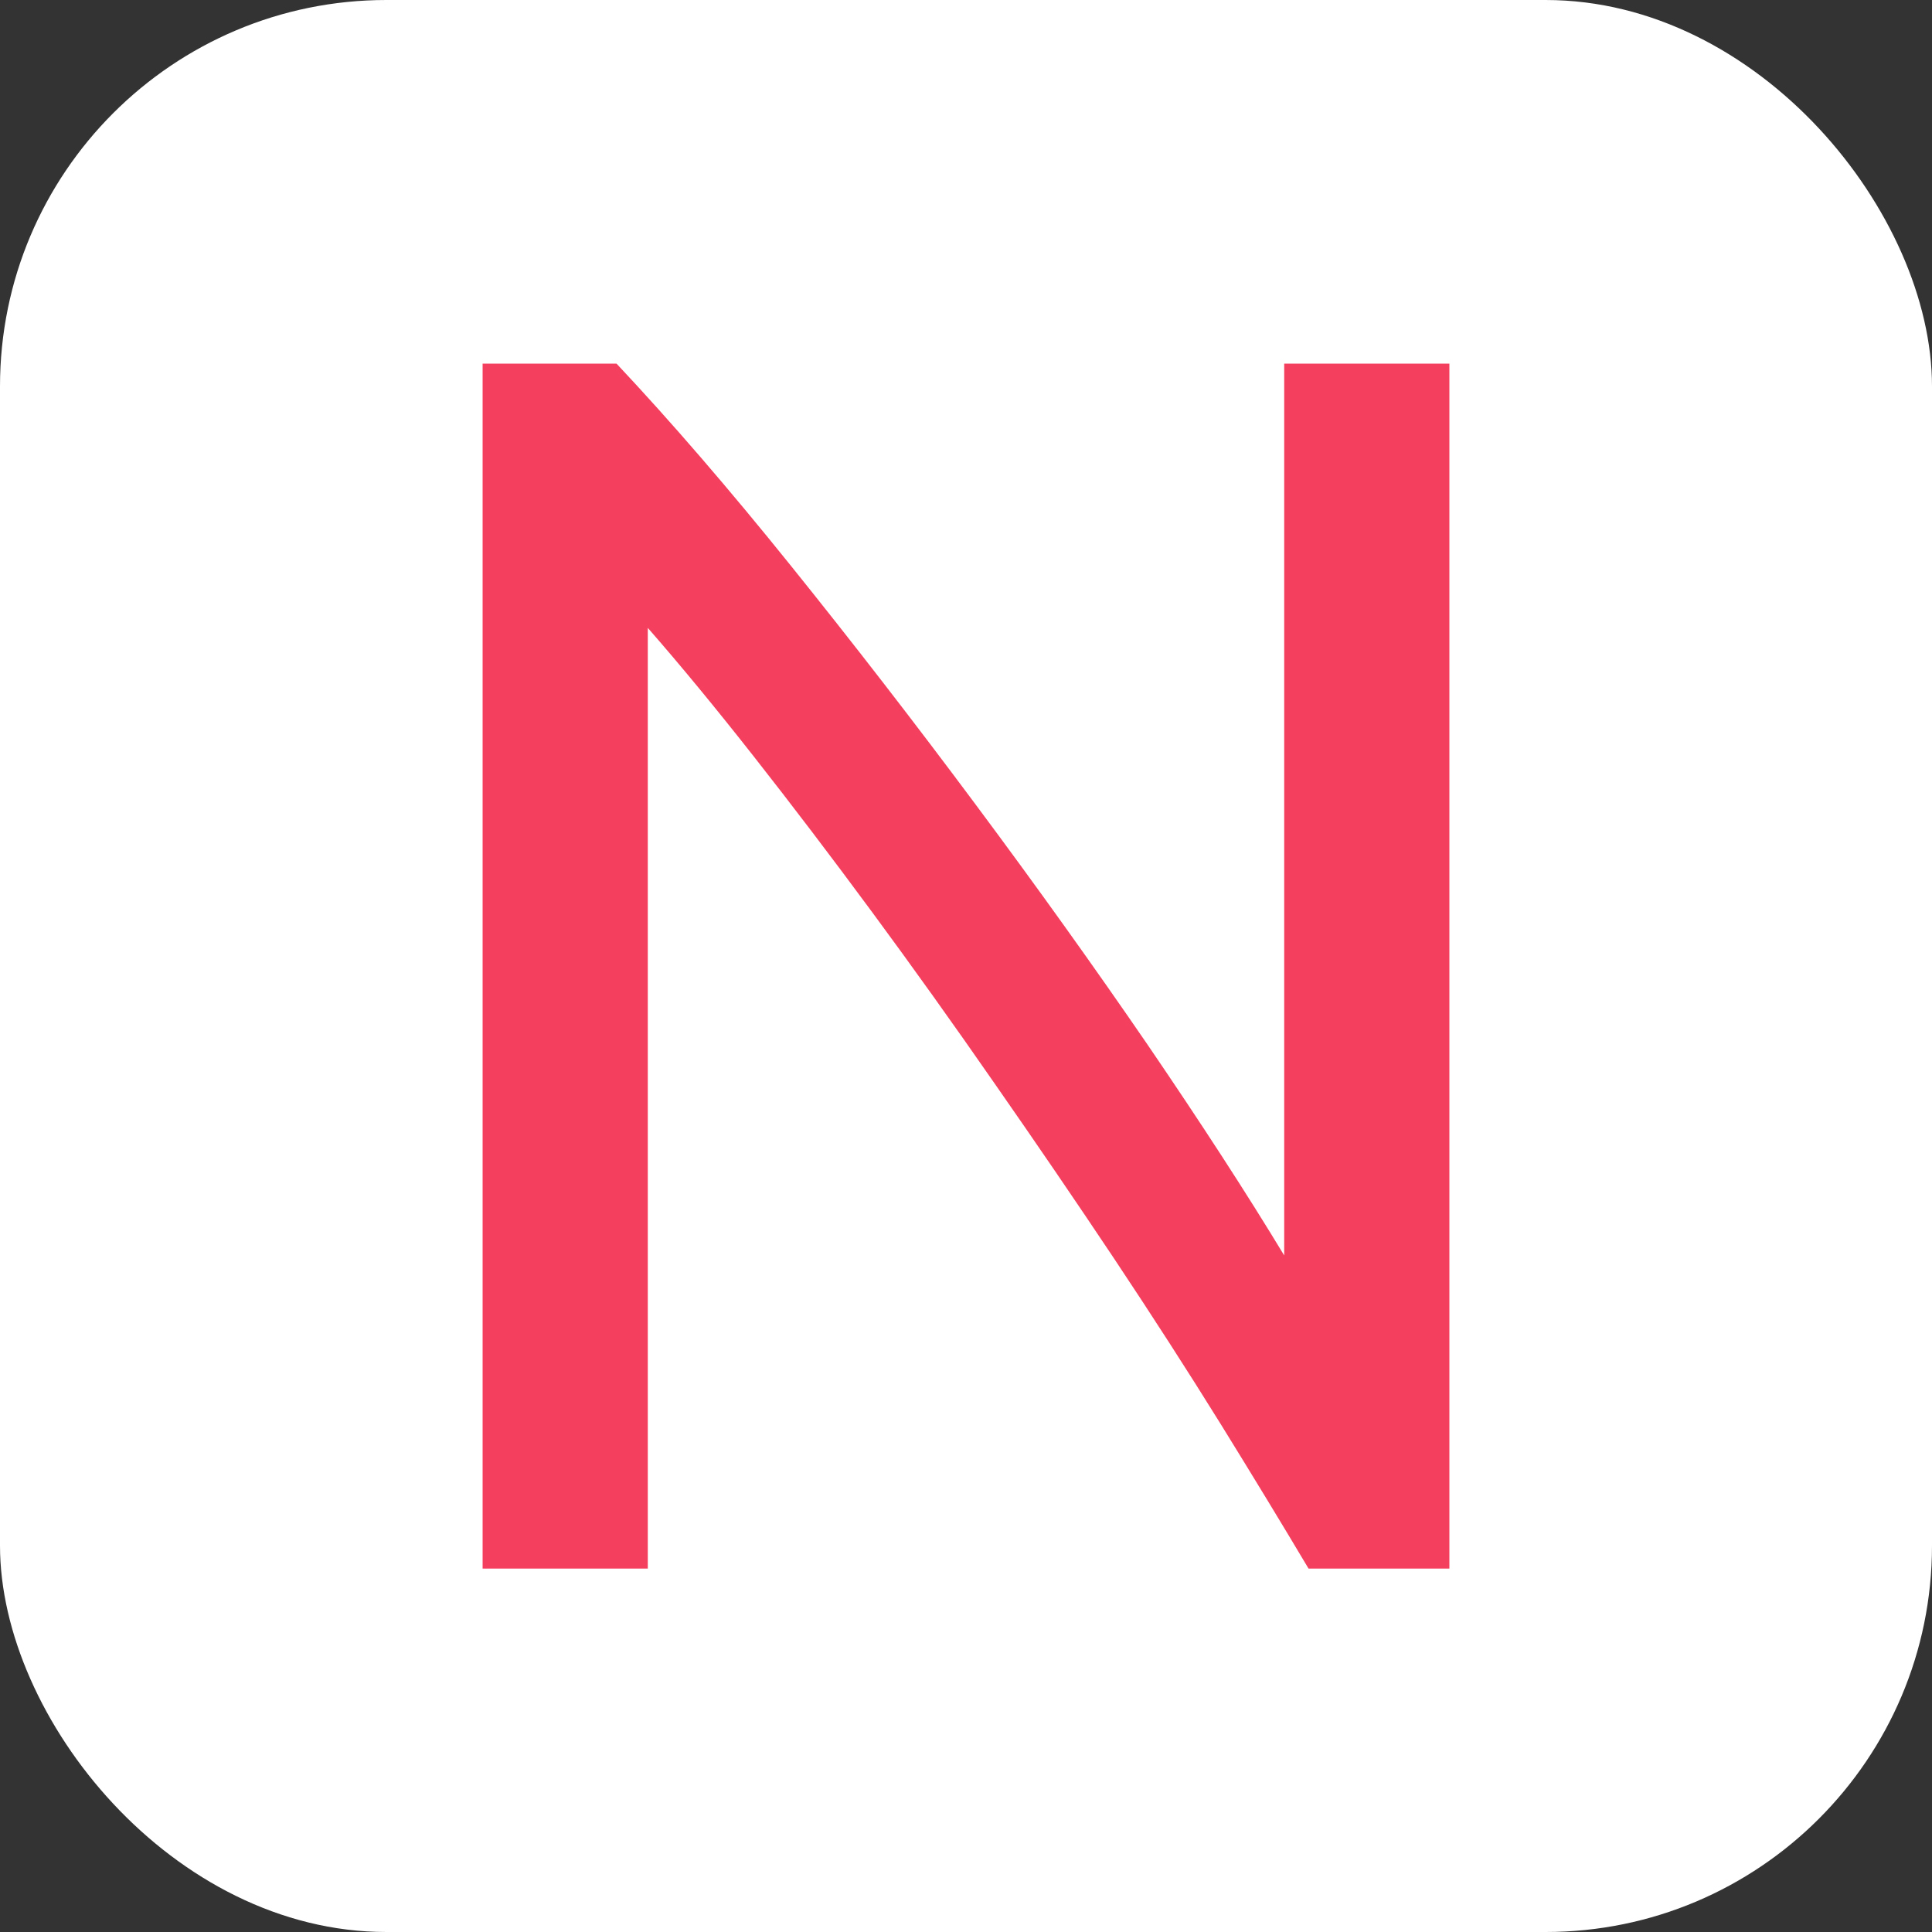
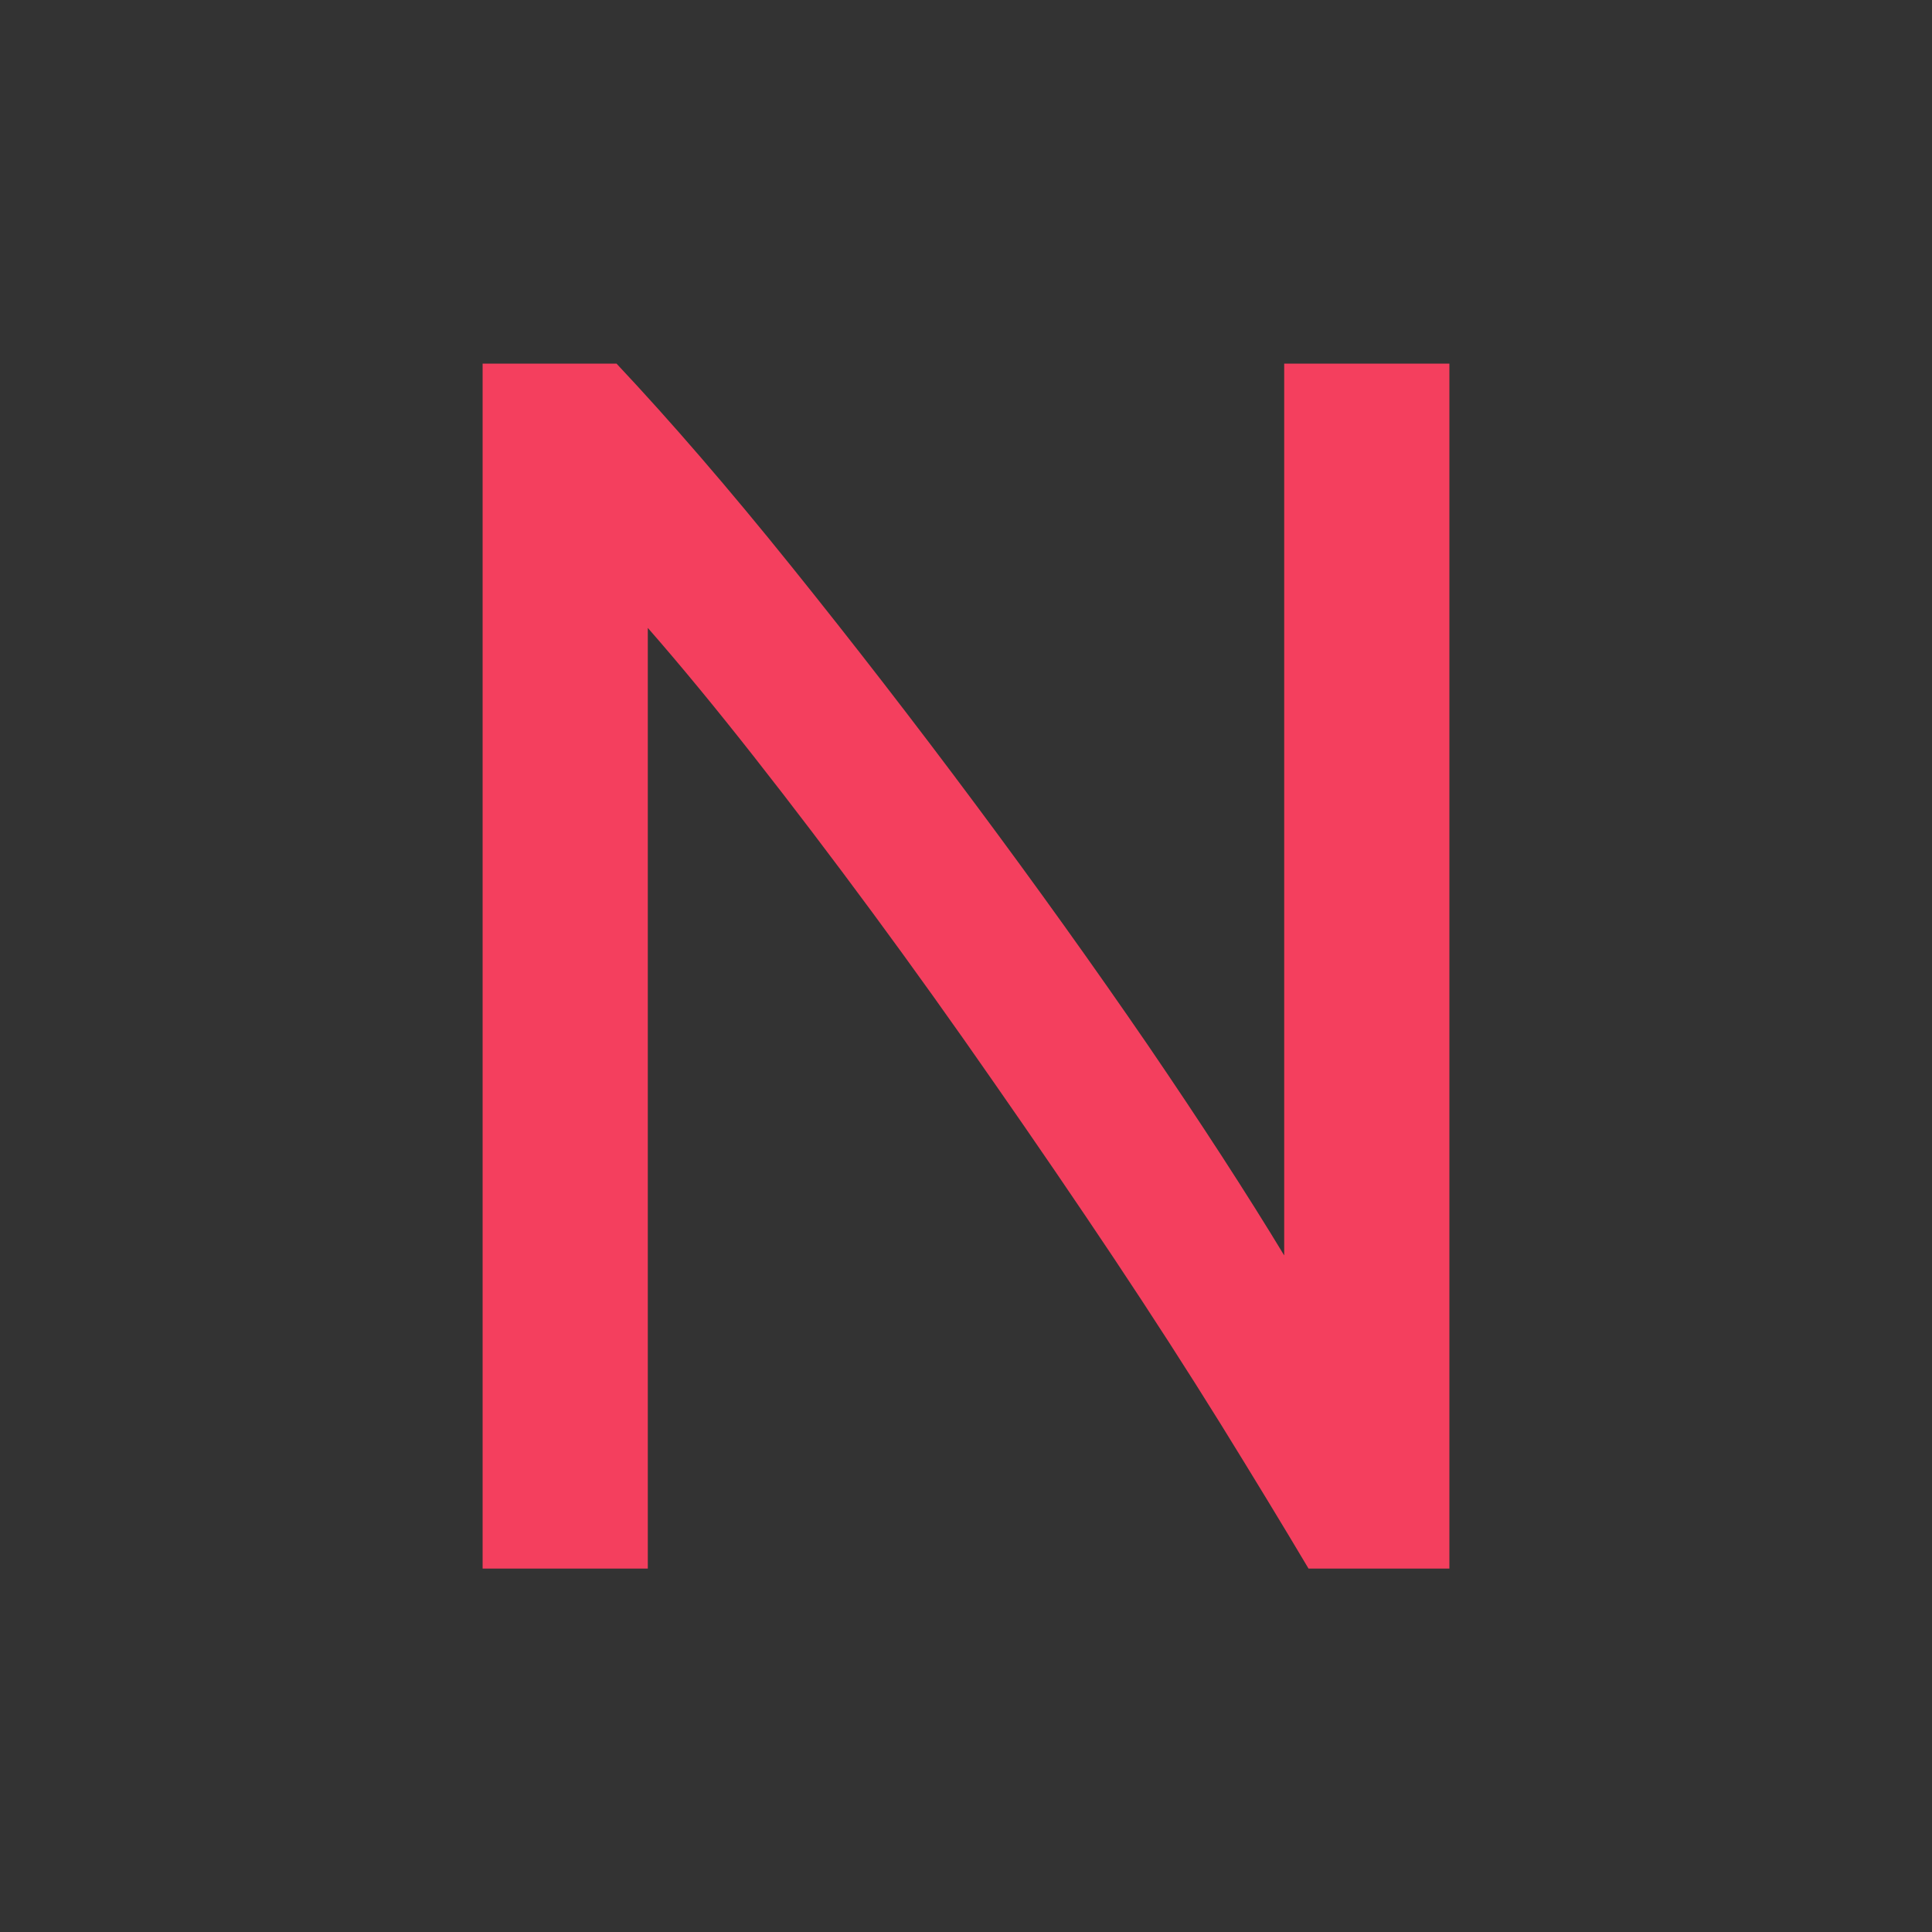
<svg xmlns="http://www.w3.org/2000/svg" width="256" height="256" viewBox="0 0 100 100">
  <rect x="0" y="0" width="100" height="100" fill="#333333" stroke="none" />
-   <rect width="100" height="100" rx="20" fill="#ffffff" />
  <path d="M75.02 81.19L67.73 81.19Q65.75 77.86 63.19 73.72Q60.62 69.58 57.65 65.12Q54.68 60.67 51.48 56.08Q48.29 51.48 45.14 47.21Q41.99 42.94 39.02 39.16Q36.05 35.38 33.53 32.50L33.53 32.50L33.53 81.19L24.98 81.19L24.98 18.82L31.91 18.82Q36.14 23.32 40.95 29.30Q45.77 35.29 50.49 41.63Q55.22 47.98 59.41 54.09Q63.59 60.22 66.47 64.98L66.47 64.98L66.47 18.82L75.02 18.82L75.02 81.19Z" fill="#f43f5e" />
</svg>